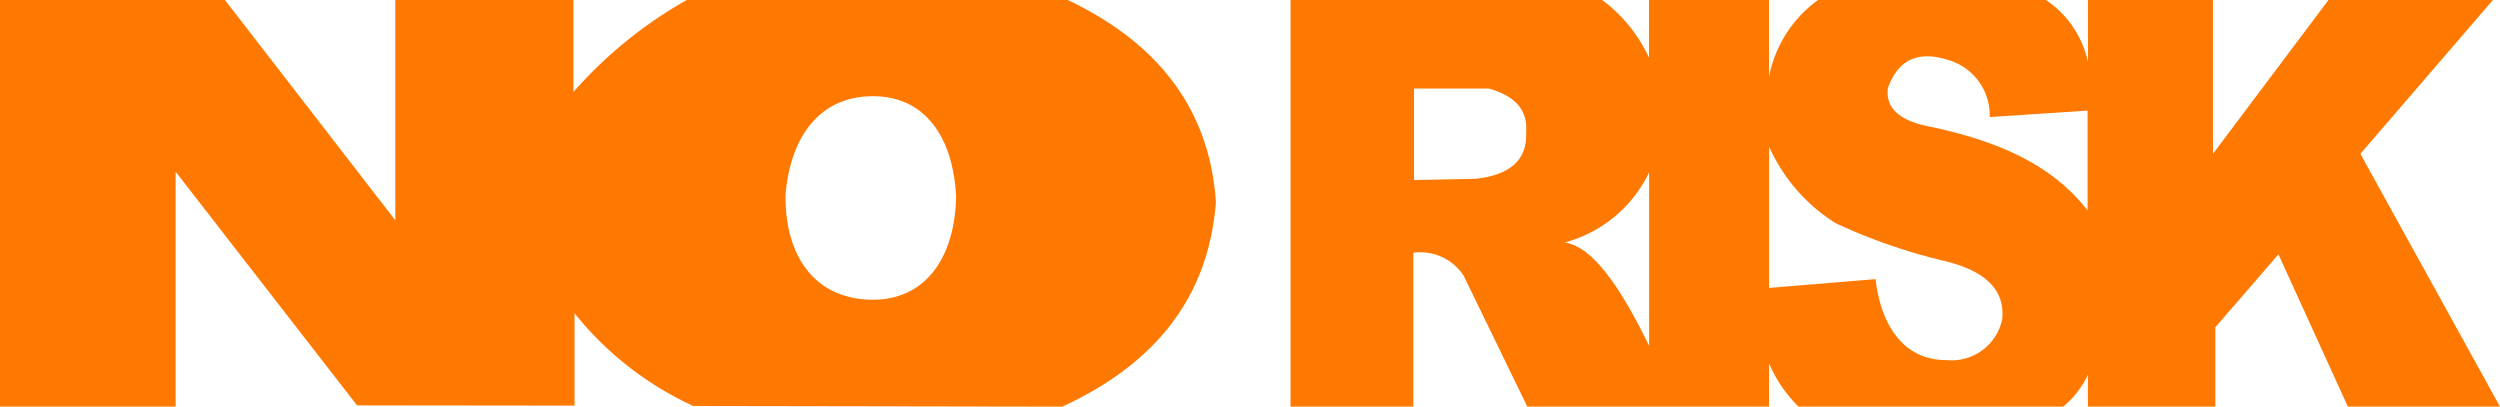
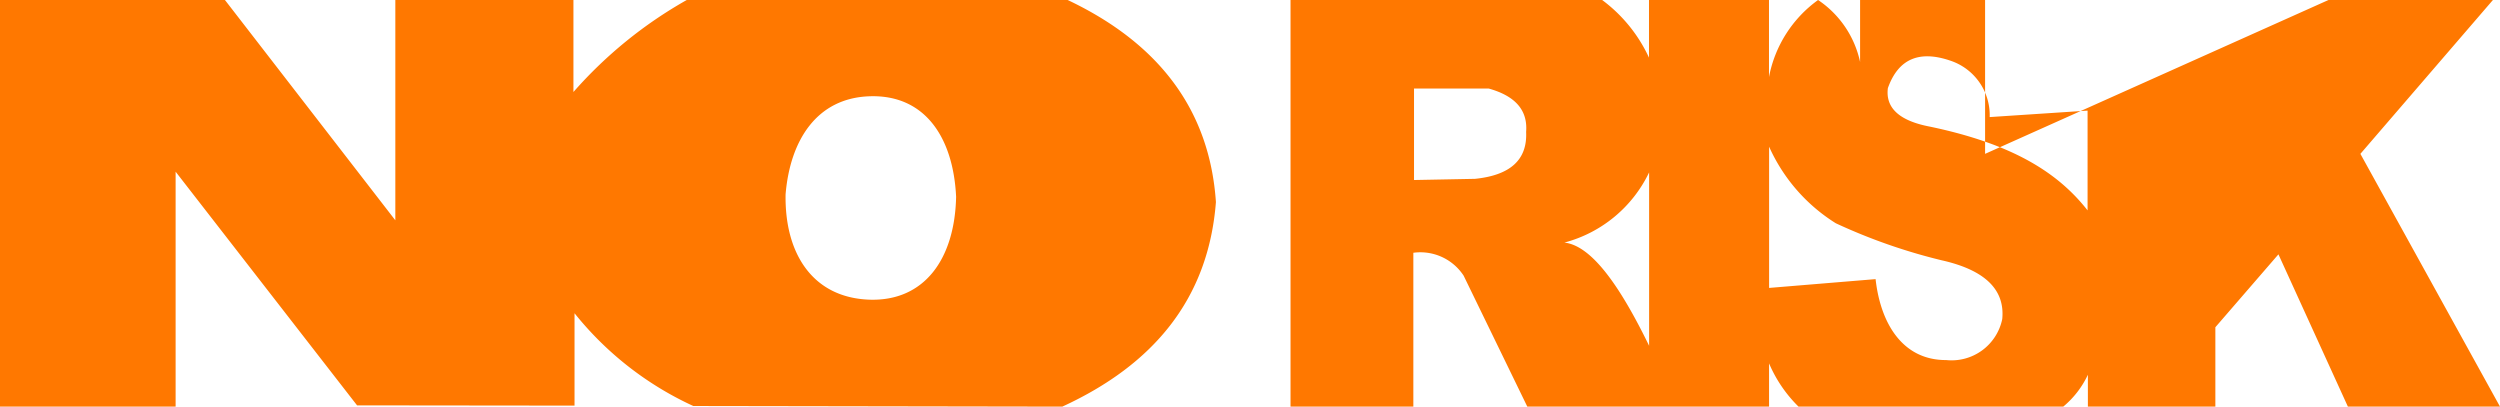
<svg xmlns="http://www.w3.org/2000/svg" viewBox="0 0 166 27">
  <defs>
    <style>
      .cls-1 {
        fill: #ff7800;
        fill-rule: evenodd;
      }
    </style>
  </defs>
-   <path id="lettering" class="cls-1" d="M0,0H14.936L26.25,14.628V0H38.076V6.109A28.94,28.94,0,0,1,45.6,0H70.893c6.055,2.871,9.427,7.293,9.844,13.417-.5,6.445-4.158,10.805-10.2,13.583l-24.5-.041a21.683,21.683,0,0,1-7.888-6.16v6.134l-14.439-.016L11.661,11.4V27H0ZM57.731,6.393c-3.49.119-5.269,2.912-5.568,6.512-.069,3.941,1.806,6.864,5.568,6.993,3.629.119,5.665-2.674,5.755-6.828C63.3,9.124,61.413,6.264,57.731,6.393ZM85.691,0h20.692a9.96,9.96,0,0,1,3.11,3.828V0h7.968V5.116A8.186,8.186,0,0,1,120.72,0h15.129a6.622,6.622,0,0,1,2.79,4.117V0h8.3V10.216L154.612,0H165.53l-8.8,10.216L166,27H155.9l-4.612-10.112L147.1,21.729V27h-8.465V24.884A6.14,6.14,0,0,1,137,27H119.422a8.935,8.935,0,0,1-1.956-2.871V27H101.413l-4.227-8.695a3.434,3.434,0,0,0-3.34-1.521V27H85.691V0Zm8.2,5.881v6.072l4.051-.078c2.282-.233,3.484-1.221,3.393-3.114.123-1.521-.818-2.416-2.48-2.881H93.888Zm9.988,10.226c1.8.207,3.677,2.855,5.622,6.853V11.447A8.71,8.71,0,0,1,103.876,16.107Zm13.59-6.372v9.383l7.07-.584c.337,3.01,1.838,5.384,4.681,5.374a3.434,3.434,0,0,0,3.73-2.726q.281-2.941-4.051-3.905a37.745,37.745,0,0,1-7-2.452A11.55,11.55,0,0,1,117.466,9.734Zm21.146,4.231V7.345l-6.5.429a3.814,3.814,0,0,0-2.48-3.7c-2.148-.781-3.58-.2-4.281,1.779-.16,1.272.7,2.157,2.79,2.555C133.69,9.569,136.667,11.488,138.612,13.966Z" />
+   <path id="lettering" class="cls-1" d="M0,0H14.936L26.25,14.628V0H38.076V6.109A28.94,28.94,0,0,1,45.6,0H70.893c6.055,2.871,9.427,7.293,9.844,13.417-.5,6.445-4.158,10.805-10.2,13.583l-24.5-.041a21.683,21.683,0,0,1-7.888-6.16v6.134l-14.439-.016L11.661,11.4V27H0ZM57.731,6.393c-3.49.119-5.269,2.912-5.568,6.512-.069,3.941,1.806,6.864,5.568,6.993,3.629.119,5.665-2.674,5.755-6.828C63.3,9.124,61.413,6.264,57.731,6.393ZM85.691,0h20.692a9.96,9.96,0,0,1,3.11,3.828V0h7.968V5.116A8.186,8.186,0,0,1,120.72,0a6.622,6.622,0,0,1,2.79,4.117V0h8.3V10.216L154.612,0H165.53l-8.8,10.216L166,27H155.9l-4.612-10.112L147.1,21.729V27h-8.465V24.884A6.14,6.14,0,0,1,137,27H119.422a8.935,8.935,0,0,1-1.956-2.871V27H101.413l-4.227-8.695a3.434,3.434,0,0,0-3.34-1.521V27H85.691V0Zm8.2,5.881v6.072l4.051-.078c2.282-.233,3.484-1.221,3.393-3.114.123-1.521-.818-2.416-2.48-2.881H93.888Zm9.988,10.226c1.8.207,3.677,2.855,5.622,6.853V11.447A8.71,8.71,0,0,1,103.876,16.107Zm13.59-6.372v9.383l7.07-.584c.337,3.01,1.838,5.384,4.681,5.374a3.434,3.434,0,0,0,3.73-2.726q.281-2.941-4.051-3.905a37.745,37.745,0,0,1-7-2.452A11.55,11.55,0,0,1,117.466,9.734Zm21.146,4.231V7.345l-6.5.429a3.814,3.814,0,0,0-2.48-3.7c-2.148-.781-3.58-.2-4.281,1.779-.16,1.272.7,2.157,2.79,2.555C133.69,9.569,136.667,11.488,138.612,13.966Z" />
</svg>